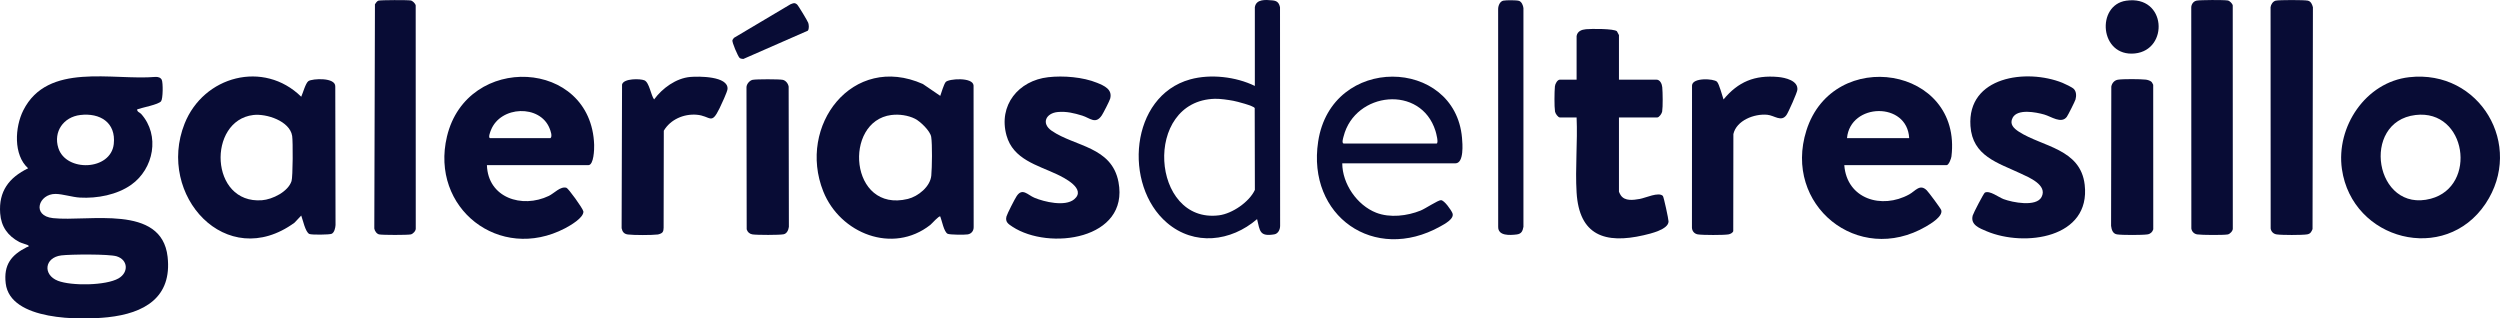
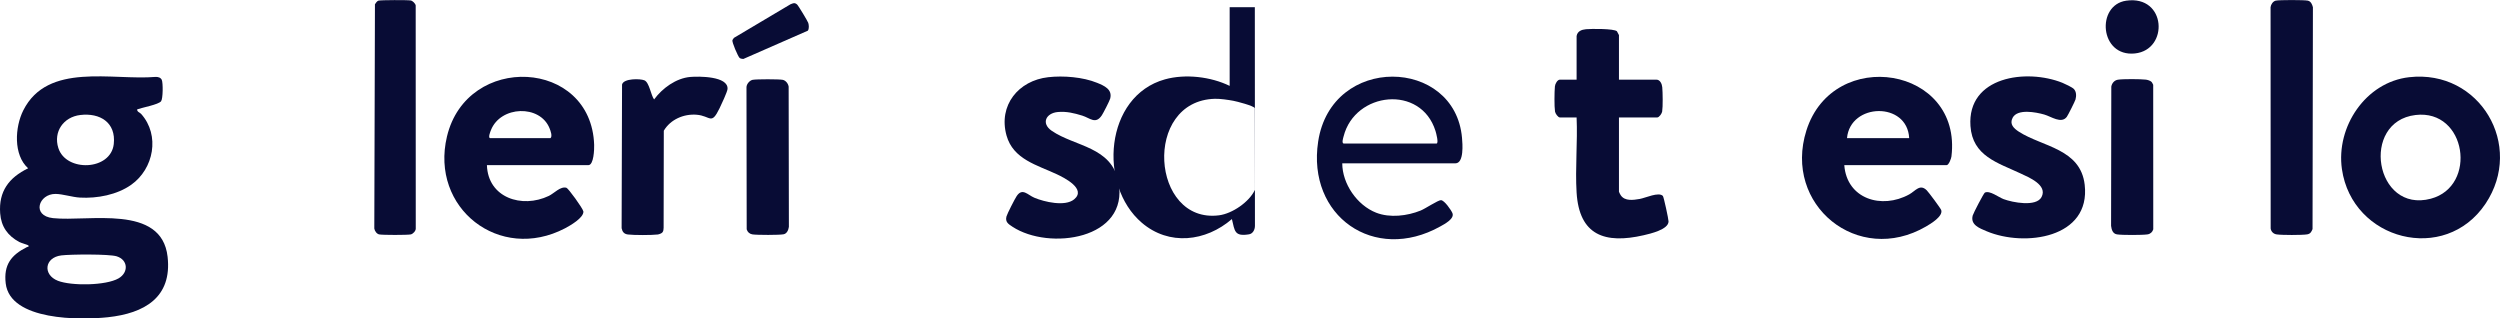
<svg xmlns="http://www.w3.org/2000/svg" id="Capa_2" data-name="Capa 2" width="2354.92" height="300" viewBox="0 0 2354.92 300">
  <defs>
    <style>
      .cls-1 {
        fill: #080c35;
      }
    </style>
  </defs>
  <g id="Capa_1-2" data-name="Capa 1">
    <g>
      <path class="cls-1" d="M129.24,103.01c-.3,2.38,2.44,2.87,3.73,4.32,17.95,20.1,11.91,51.7-9.39,66.74-13.4,9.46-32.02,12.98-48.29,12.05-7.25-.41-16.18-3.38-22.93-3.45-15.93-.16-22.92,20.61-2.4,22.81,33.34,3.58,102.28-13.51,107.91,36.37,4.35,38.52-22.12,53.29-56.23,56.98-25.72,2.79-92.09,3.44-96.26-31.88-2.07-17.55,5.22-26.76,19.93-34.17.66-.33,2.66-.3,1.2-1.76-.31-.32-6.71-2.19-8.38-3.09-10.82-5.81-17.05-14.46-17.97-26.98-1.53-20.74,8.3-33.67,26.34-42.42-14.1-12.69-12.44-38.91-4.55-54.58,22.95-45.56,83.73-28.02,124.74-31.51,2.25-.06,4.7.61,5.7,2.79,1.25,2.73,1.19,17.72-.65,20.14-2.4,3.15-18,5.99-22.49,7.64ZM75.57,108.33c-15.73,1.89-25.5,15.69-20.61,31.12,7.24,22.81,49.45,21.37,52.21-3.8,2.22-20.26-12.99-29.56-31.61-27.32ZM57.74,240.58c-15.92,1.99-17.6,18.29-3.2,23.91,12.63,4.93,45.19,4.61,57.13-2.27,9.61-5.54,9.07-17.43-1.78-20.79-7.18-2.22-43.57-1.92-52.16-.85Z" />
-       <path class="cls-1" d="M283.75,91.13c1.55-3.35,4.12-13.01,6.85-14.79,3.64-2.37,25.68-3.74,25.22,5.24l.24,130.39c-.17,2.67-1.06,7.05-3.63,8.24-2.07.96-18.96,1.11-21.01.19-3.8-1.71-6.19-13.49-7.66-17.36l-6.38,6.75c-64.29,46.84-130.14-26.03-103.54-93.21,17.84-45.05,74.54-60.19,109.92-25.45ZM238.58,108.33c-43.39,5.23-41.13,84.1,8.24,80.28,9.87-.76,24.55-8.04,27.8-18.01,1.29-3.96,1.39-37.43.6-42.53-2.2-14.09-24.22-21.24-36.64-19.74Z" />
-       <path class="cls-1" d="M885.7,90.29c1.06-3.07,3.34-10.73,5.06-12.96,2.48-3.23,25.88-4.95,26.31,3.26l.09,133.09c.15,3.61-2.02,6.55-5.61,7.12-2.88.45-16.7.42-18.85-.57-3.54-1.64-5.52-12.68-7-16.33-1.24-.9-7.81,6.73-9.4,7.98-35.42,27.81-84.92,8.06-100.76-31.5-24.83-62.01,27.66-130.64,93.77-101.26l16.39,11.18ZM839.65,108.31c-45.66,5.84-39.5,92.5,15.52,79.08,9.69-2.36,21.15-11.6,22.08-22.03.69-7.75,1.04-29.2-.09-36.43-.88-5.59-10.27-14.56-15.19-17.04-6.55-3.31-15.07-4.49-22.31-3.56Z" />
      <path class="cls-1" d="M458.66,155.56c.98,30.72,32.98,41.1,58.31,28.98,5.02-2.4,11.02-9.39,16.66-7.63,1.65.52,15.26,19.04,15.92,22.33.26,5.93-12.35,13.21-17.32,15.81-61.77,32.31-127.28-19.07-111.21-86.46,18.85-79.05,136.07-73.27,138.65,7.91.12,3.83-.25,19.07-5.51,19.07h-95.51ZM461.63,130.13h56.88c2.07-1.68.08-6.99-.86-9.32-9.04-22.49-46.05-21.22-55.17,1.7-.6,1.51-2.88,7.12-.86,7.62Z" />
      <path class="cls-1" d="M1737.26,155.56c2.38,31.83,35.18,41.86,61.14,27.57,5.92-3.26,10.08-10.28,16.55-3.84,1.76,1.76,13.15,17.01,13.64,18.64,1.78,5.87-9.87,12.82-14.35,15.43-64.09,37.3-134.84-20.35-112.67-90.46,25.19-79.67,147-60.29,136.62,24.52-.25,2.03-2.52,8.15-4.57,8.15h-96.36ZM1798.39,130.13c-1.74-34.66-55.55-33.37-58.58,0h58.58Z" />
      <path class="cls-1" d="M2269.4,72.72c66.42-7.48,108.71,64.19,71.85,119.22-38.24,57.1-125.6,34.5-135.24-32.66-5.7-39.71,22.24-81.92,63.38-86.56ZM2275.35,108.33c-52.18,6.22-38.31,92.88,14.43,78.84,44.13-11.75,33.67-84.57-14.43-78.84Z" />
-       <path class="cls-1" d="M1182.01,6.78c1.3-7.86,10.19-7.02,16.61-6.42,4.35.41,6.17,2.2,7.11,6.47l.1,205.99c-.02,3.51-1.87,7.35-5.61,7.96-13.76,2.25-13.4-3.17-16.09-14.37-24.64,21.23-59.2,25.44-84.91,3.42-41.28-35.34-34.96-119.28,21.87-135.04,19.19-5.32,43.1-2.53,60.93,6.16V6.78ZM1144.47,93.06c-68.27,1.71-60.33,117.91,3.79,109.76,12.48-1.59,28.46-12.52,33.79-23.91l-.15-77.07c-.74-2.15-17.07-6.35-20.23-6.92-4.99-.9-12.26-1.98-17.2-1.86Z" />
+       <path class="cls-1" d="M1182.01,6.78l.1,205.99c-.02,3.51-1.87,7.35-5.61,7.96-13.76,2.25-13.4-3.17-16.09-14.37-24.64,21.23-59.2,25.44-84.91,3.42-41.28-35.34-34.96-119.28,21.87-135.04,19.19-5.32,43.1-2.53,60.93,6.16V6.78ZM1144.47,93.06c-68.27,1.71-60.33,117.91,3.79,109.76,12.48-1.59,28.46-12.52,33.79-23.91l-.15-77.07c-.74-2.15-17.07-6.35-20.23-6.92-4.99-.9-12.26-1.98-17.2-1.86Z" />
      <path class="cls-1" d="M1485.11,33.91c.81-4.58,4.77-6.01,8.88-6.39,4.76-.44,26.36-.65,29.11,1.94.15.14,1.91,3.4,1.91,3.6v41.96h35.23c3.57,0,5.28,4.08,5.56,7.17.45,5.06.65,18.13-.09,22.88-.3,1.9-2.85,5.56-4.62,5.56h-36.08v69.94c0,.39,1.29,2.79,1.7,3.39,3.92,5.76,11.96,4.44,17.87,3.44,5.33-.91,18.01-6.94,21.81-2.8.83.91,5.35,21.88,5.33,23.98-.06,7.65-17.25,11.58-23.47,13.01-36.45,8.39-60.67.1-63.14-40.17-1.42-23.1,1.04-47.54,0-70.78h-15.71c-1.77,0-4.32-3.66-4.62-5.56-.74-4.74-.59-18.72-.1-23.74.23-2.36,2.33-6.31,4.72-6.31h15.71v-41.12Z" />
      <path class="cls-1" d="M1953.47,83.8c2.52,2.6,2.46,6.57,1.59,9.91-.43,1.64-7.13,14.97-8.21,16.38-5.21,6.79-14.6-.33-21.3-2.22-7.85-2.21-25.08-5.61-29.69,3.03-3.22,6.04,1.06,10.05,5.84,13.15,21.96,14.23,58.09,15.87,62.02,49.98,5.81,50.43-56.67,58.81-92.29,43.83-6.99-2.94-15.51-6.1-13.2-14.85.54-2.05,10.37-21.06,11.48-21.59,4.6-2.23,12.81,4.36,17.62,6.16,8.36,3.13,30.85,7.58,35.77-2.03,5.83-11.36-12.08-18.53-19.96-22.24-21.2-9.97-45.11-16.23-47.03-44.6-3.17-46.76,52.87-54.26,86.61-40.71,2.35.95,9.23,4.21,10.76,5.79Z" />
      <path class="cls-1" d="M987.4,72.72c14.29-1.61,32.67-.15,46.02,5.29,6.75,2.75,14.61,6.17,12.35,14.85-.55,2.09-6.51,13.73-7.92,15.82-5.92,8.78-11.11,2.47-18.39.23-7.65-2.36-14.85-4.13-22.99-3.4-11.19,1-15.97,10.7-5.77,17.7,21.85,14.98,56.53,14.8,62.88,48.27,10.27,54.11-65.44,64.74-99.88,42.09-3.86-2.54-7-4.46-5.63-9.7.64-2.45,7.98-16.77,9.64-19.22,5.39-7.98,10.3-1.07,16.57,1.58,9.4,3.98,29.01,8.59,37.52,1.55,11.86-9.81-9.33-20.35-16.26-23.62-18.26-8.62-41.17-13.95-47.44-36.56-7.87-28.37,11.24-51.73,39.31-54.88Z" />
      <path class="cls-1" d="M1264.36,153.87c.08,19.3,13.93,39.45,31.96,46.5,12.89,5.04,29.23,3.07,41.87-2.03,4.34-1.75,16.4-9.82,19.15-9.79,3.15.03,9.62,9.31,10.8,12.2,2.18,5.35-7.53,10.37-11.52,12.6-62.11,34.64-125.66-9.8-114.95-80.02,12.58-82.49,128.83-79.33,135.5-3.52.48,5.42,2.06,24.05-6.26,24.05h-106.55ZM1265.64,135.22h87.45c2.41,0-.34-10.06-.89-11.83-13.69-43.92-75.85-37.03-86.56,5.04-.41,1.62-1.98,6.24,0,6.79Z" />
      <path class="cls-1" d="M2143.69.6c3.28-.74,26.91-.73,30.2,0,2.95.66,4.11,3.58,4.8,6.23l-.35,208.94c-1.09,2.7-2.04,4.52-5.17,5.01-4.76.75-23.99.75-28.76,0-2.93-.46-5.06-2.57-5.52-5.51l-.09-208.53c.32-2.58,2.3-5.56,4.89-6.14Z" />
      <path class="cls-1" d="M356.53.6c2.16-.63,27.63-.68,30.37-.16,1.79.34,4.32,2.83,4.67,4.66l.06,210.27c.03,2.18-2.64,5.05-4.73,5.45-3.39.64-26.26.64-29.68,0-2.37-.44-4.29-3.29-4.64-5.54l.6-211.25c.8-1.19,1.93-3.02,3.35-3.44Z" />
-       <path class="cls-1" d="M2068.98.61c3.24-.72,26.15-.8,29.52-.16,1.79.34,4.32,2.83,4.67,4.66l.06,210.27c.03,2.18-2.64,5.05-4.73,5.45-3.87.74-24.66.61-28.8-.03-2.93-.46-5.06-2.57-5.52-5.51l-.09-207.69c-.2-3.13,1.76-6.29,4.89-6.98Z" />
      <path class="cls-1" d="M623.96,218.9c-.77.95-3.09,1.82-4.38,1.98-5.58.69-22.51.7-28.09,0-3.68-.46-5.25-2.5-5.95-5.93l.4-135.32c1.46-5.96,17.28-5.59,21.07-3.97,4.64,1.99,6.07,13.97,9.13,18.01,7.72-10.55,20.62-19.98,33.98-21.18,7.86-.7,36.01-.89,35.19,11.33-.18,2.68-5.9,14.83-7.46,18.06-8.04,16.55-8.32,7.2-21.77,6.18-12.07-.92-24.58,4.48-30.81,15.07l-.17,91.39c-.06,1.54-.12,3.12-1.14,4.38Z" />
-       <path class="cls-1" d="M1617.32,76.96c2.2,2.24,4.9,13.2,6.19,16.72,13.82-16.76,29.48-23.12,51.34-21.18,6.84.61,19.17,3.45,18.2,12.19-.31,2.77-8.45,21.16-10.27,23.68-4.93,6.85-11.22.37-18.12-.27-12.23-1.13-28.96,5.33-31.87,18.18l-.12,91.43c-.51,1.69-2.89,2.81-4.55,3.08-4.58.75-24.13.72-28.77,0-3.24-.51-5.44-3.02-5.59-6.29l.07-133.91c.25-7.8,20.61-6.56,23.48-3.63Z" />
      <path class="cls-1" d="M708.87,75.21c3.21-.72,25.29-.72,28.51,0,2.87.64,5.04,3.56,5.5,6.38l.22,132.07c-.39,2.84-1.74,6.31-4.87,7-3.79.84-25.32.78-29.48.13-2.68-.42-4.65-2.2-5.39-4.79l-.2-133.78c.02-2.98,2.88-6.37,5.72-7.01Z" />
      <path class="cls-1" d="M2026.51,76.99c.74.68,1.25,1.99,1.74,2.9l.05,136.1c-.74,2.59-2.7,4.38-5.39,4.79-4.67.73-24.15.75-28.77,0-4.07-.66-5.09-4.42-5.57-8l.21-131.2c.55-3.2,2.87-5.98,6.21-6.51,4.96-.78,21.08-.65,26.29-.07,1.57.18,4.09.95,5.23,1.99Z" />
-       <path class="cls-1" d="M1416.09.61c2.42-.54,12.48-.54,14.73.19,2.55.83,3.92,4.31,4.21,6.81v206.04c-.71,4.06-1.97,6.69-6.37,7.2-6.41.75-17.59,1.57-17.42-7.22l-.04-205.2c.07-3.1,1.6-7.1,4.89-7.83Z" />
      <path class="cls-1" d="M2002.8.65c37.98-5.48,40.42,46.39,8.18,49.7-33.22,3.41-36.72-45.58-8.18-49.7Z" />
      <path class="cls-1" d="M696.59,54.46c-1.41-1.36-7.31-14.72-6.67-16.76l1.43-2.03,53.22-31.62c2.64-1.02,3.77-1.86,6.21.13,1.14.93,10.11,15.84,10.58,17.4.64,2.08.91,5.51-.4,7.32l-60.78,26.65c-1.16-.1-2.75-.26-3.6-1.08Z" />
    </g>
  </g>
</svg>